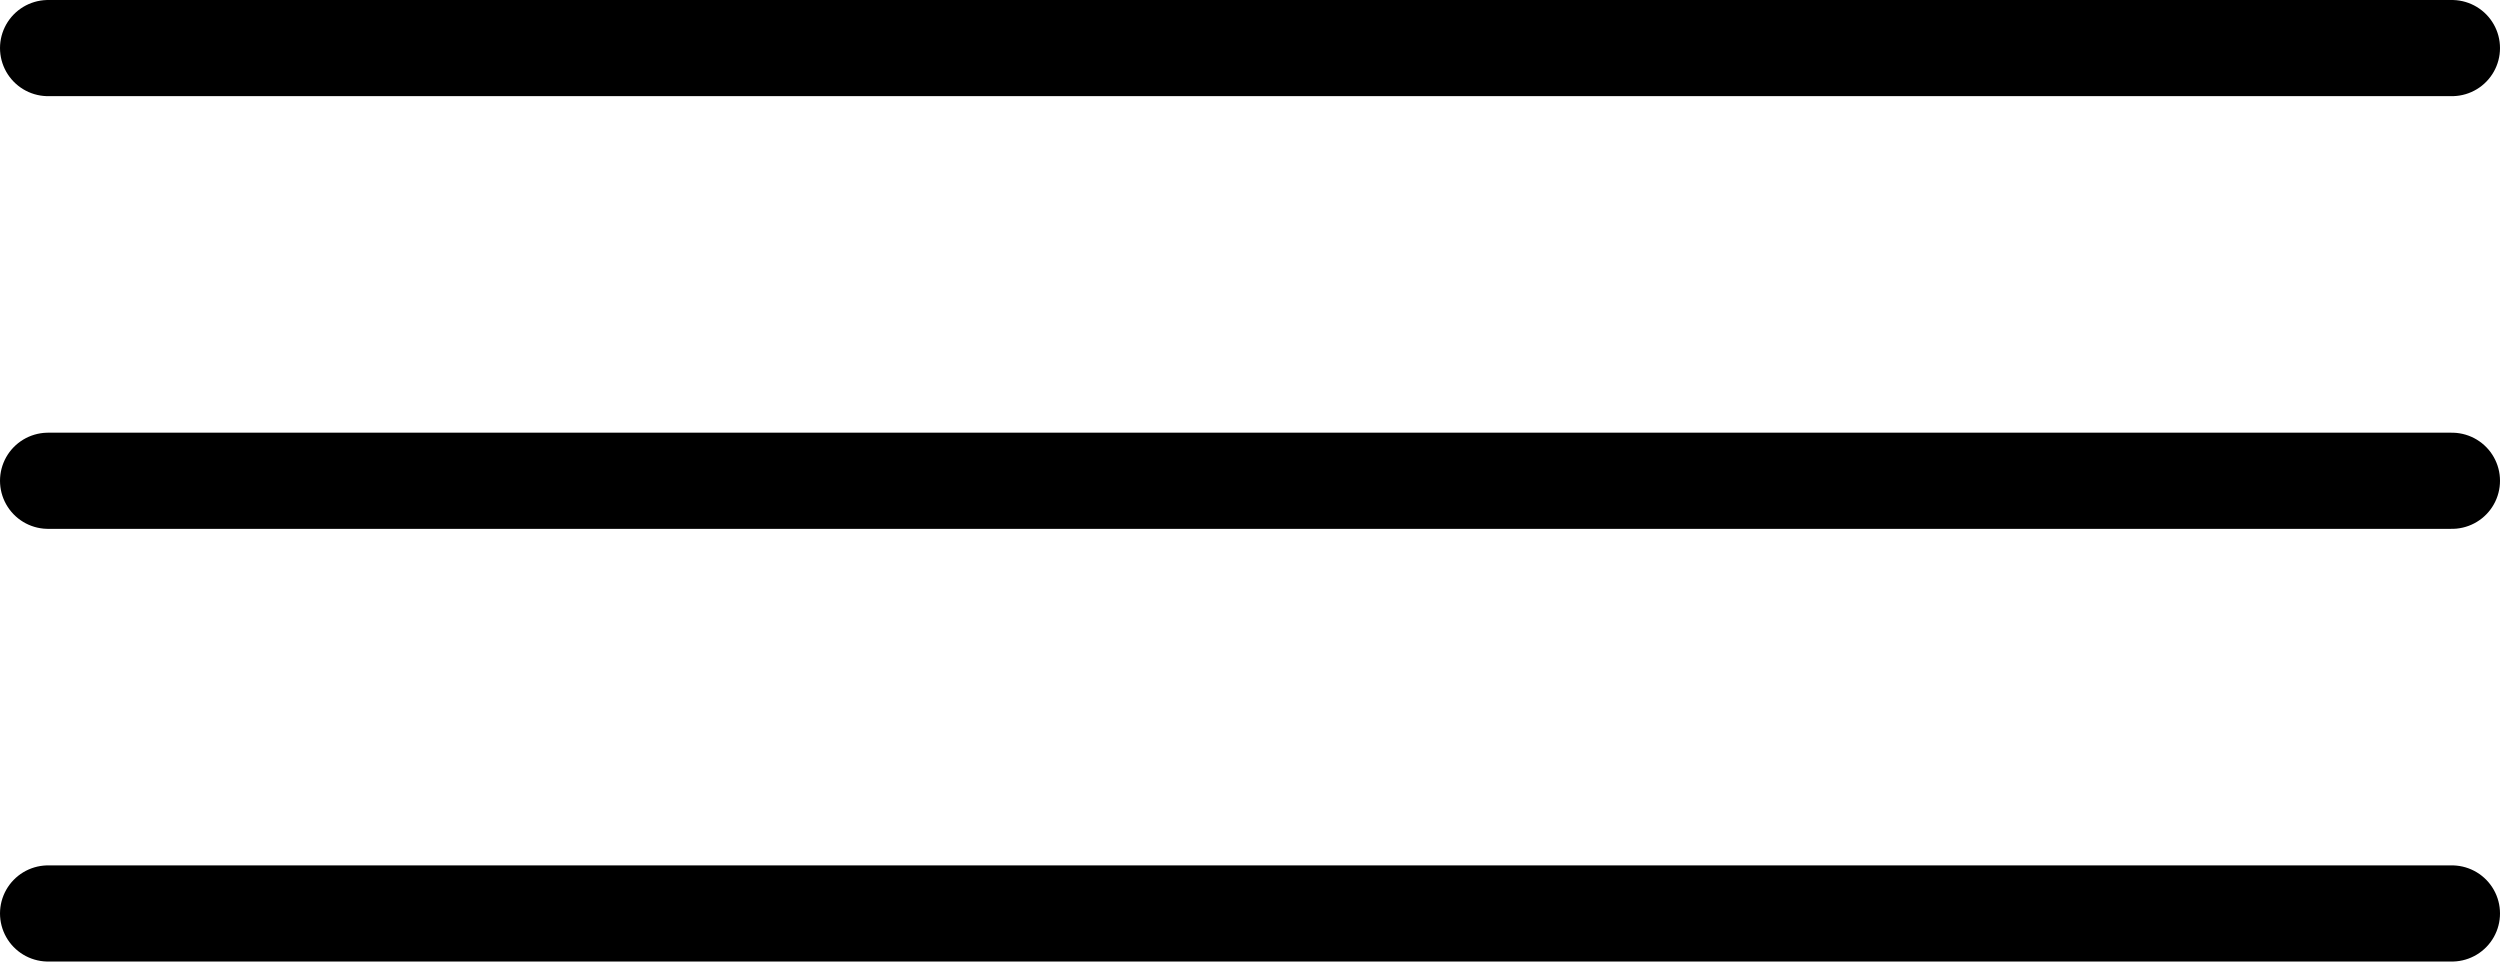
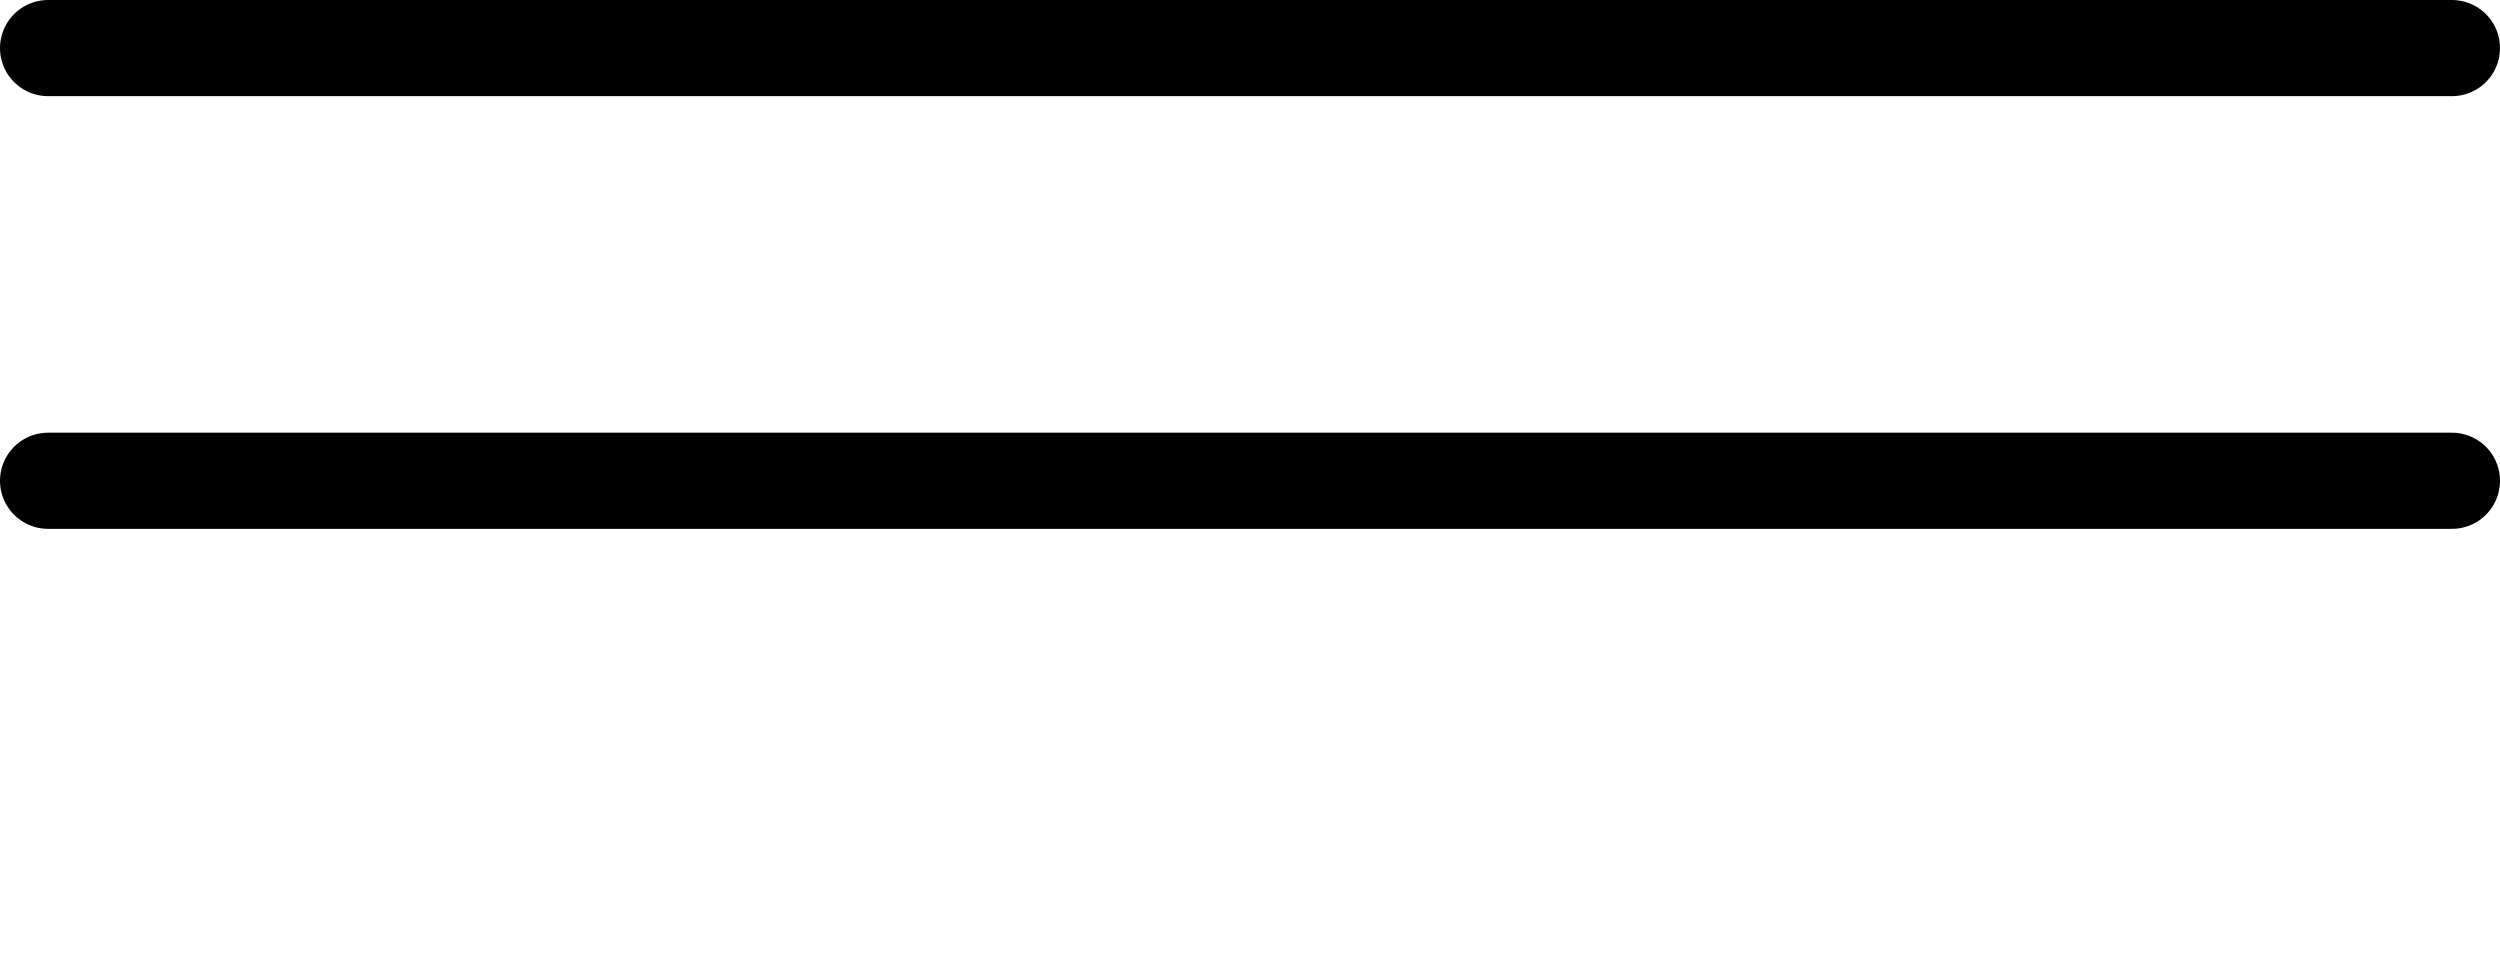
<svg xmlns="http://www.w3.org/2000/svg" width="52" height="20" viewBox="0 0 52 20" fill="none">
-   <path d="M1 19L51 19" stroke="black" stroke-width="2" stroke-linecap="round" />
  <path d="M1 10L51 10" stroke="black" stroke-width="2" stroke-linecap="round" />
  <path d="M1 1L51 1" stroke="black" stroke-width="2" stroke-linecap="round" />
</svg>